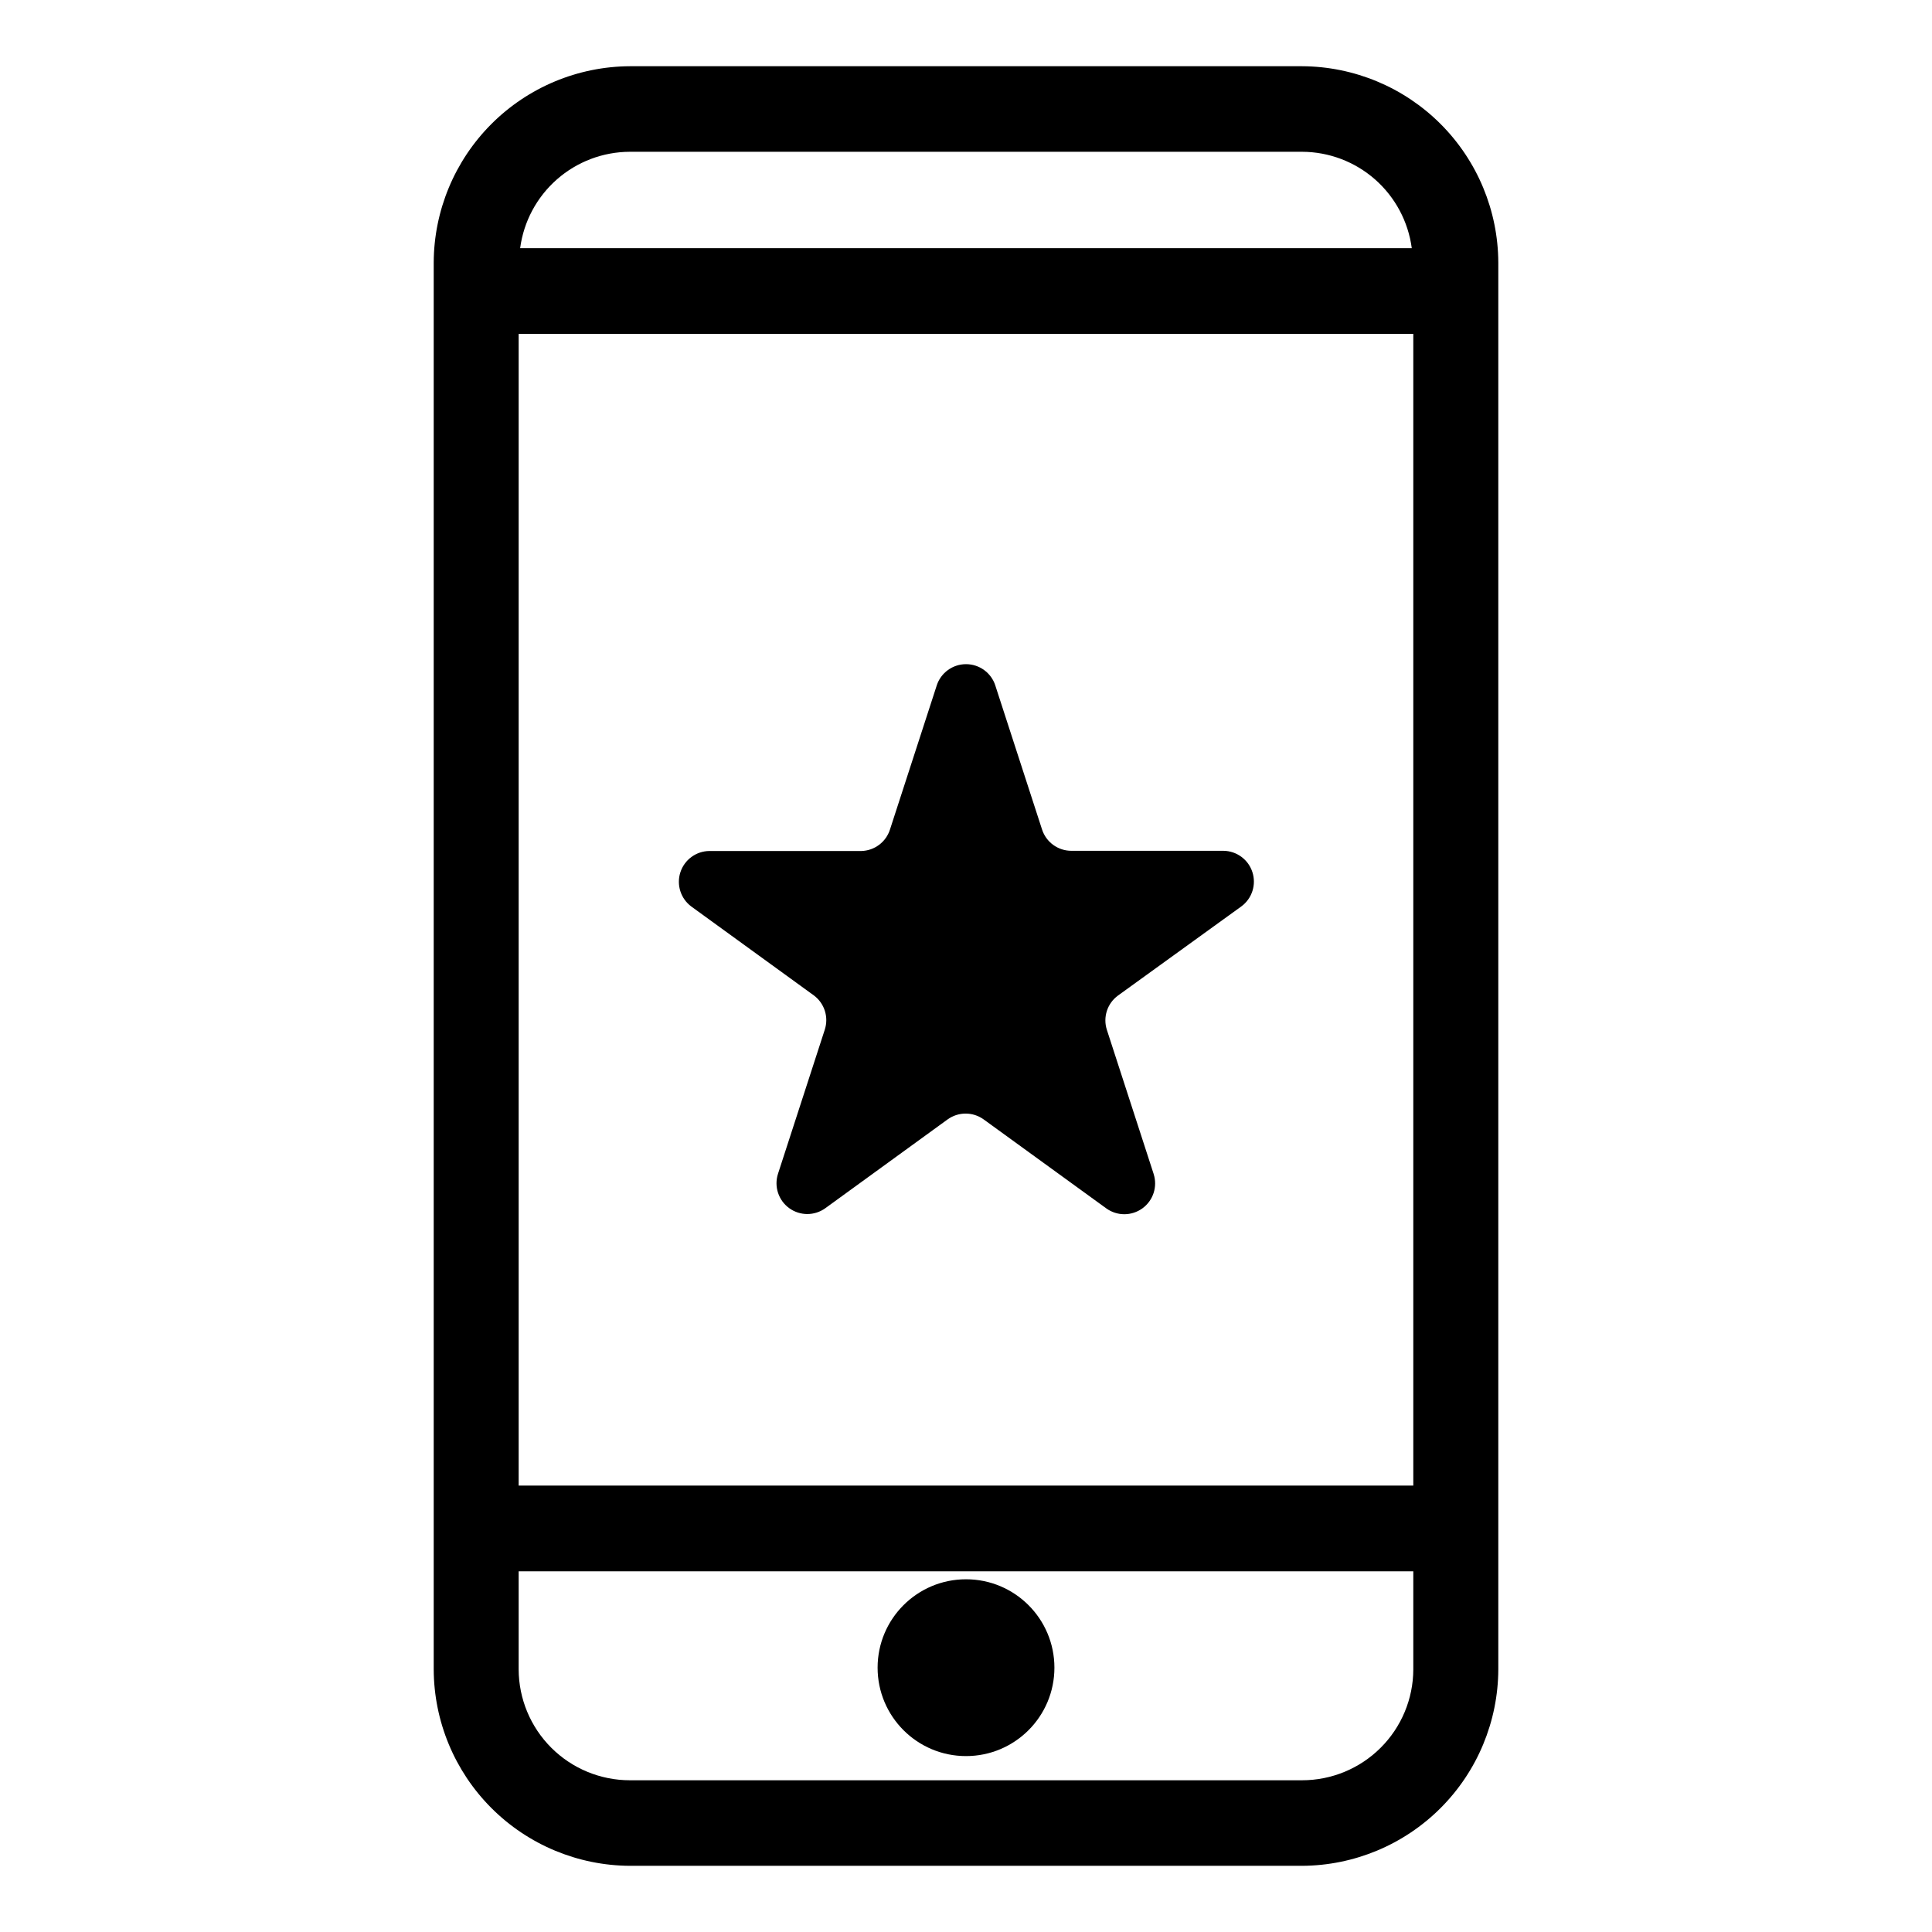
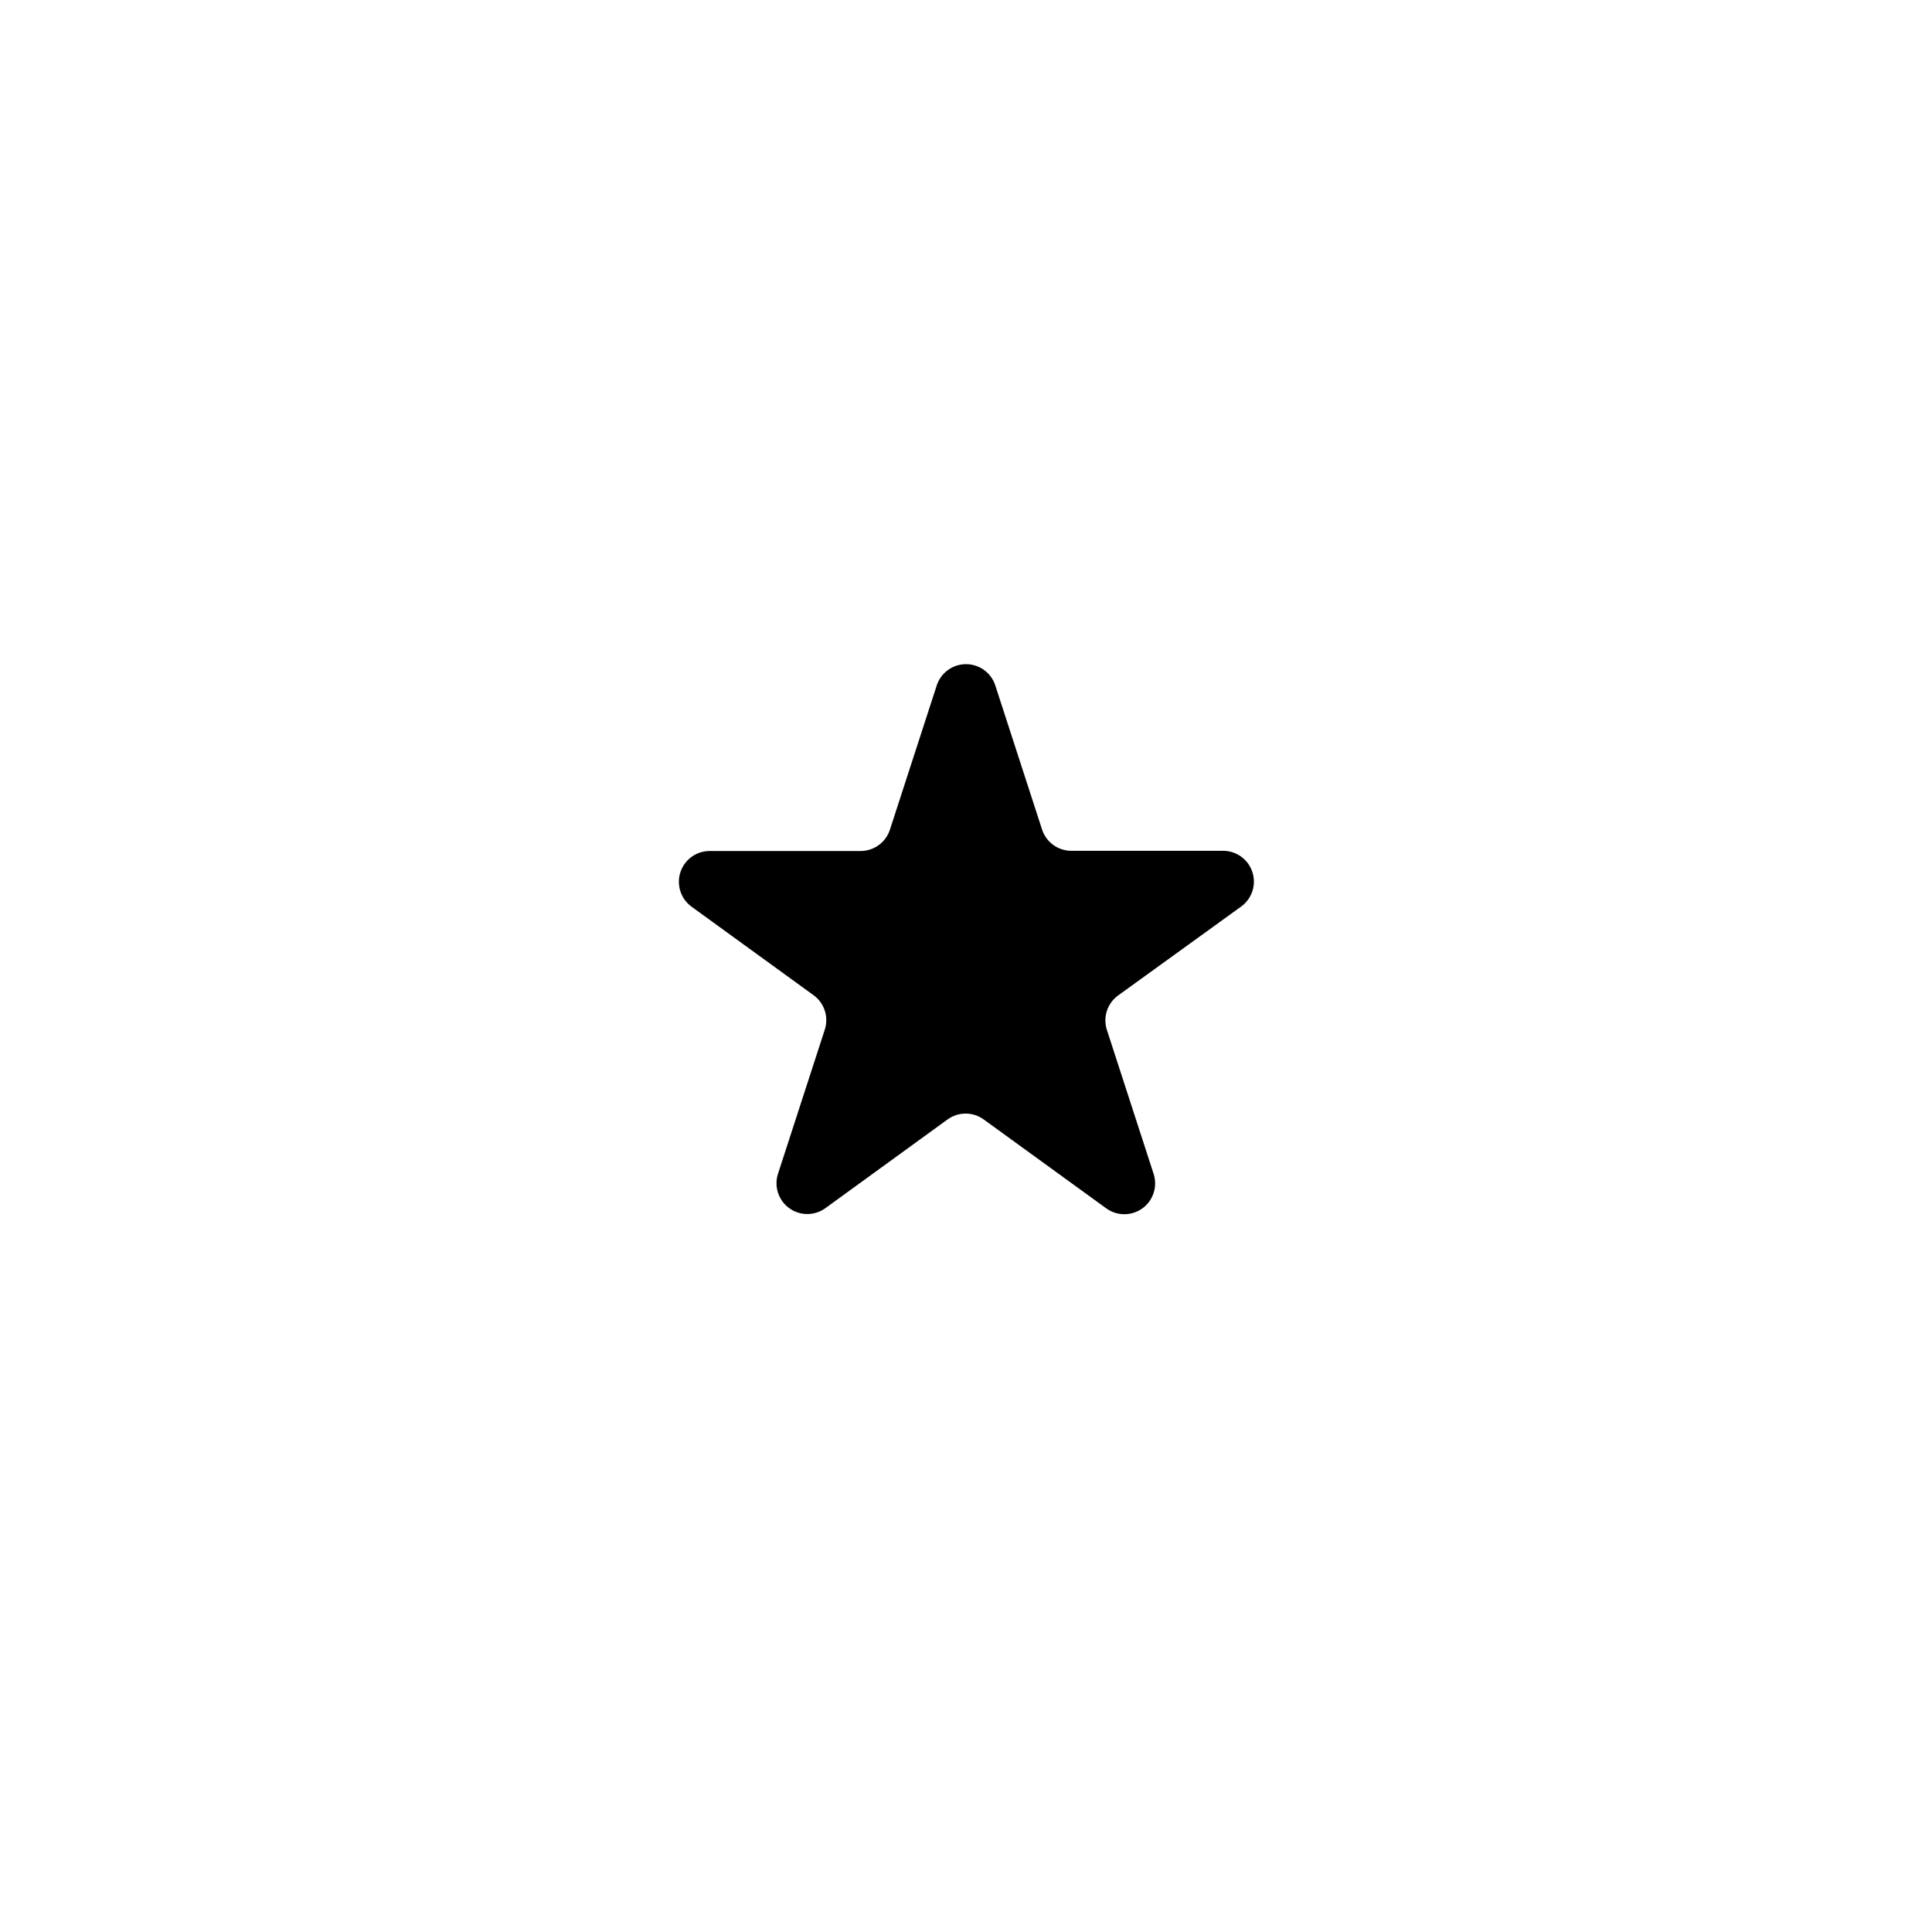
<svg xmlns="http://www.w3.org/2000/svg" fill="#000000" width="800px" height="800px" version="1.1" viewBox="144 144 512 512">
  <g>
    <path d="m407.76 325.64 12.395 38.188c1.09 3.363 4.223 5.641 7.758 5.644h40.305c3.504 0.035 6.594 2.305 7.676 5.637 1.086 3.332-0.078 6.984-2.891 9.074l-32.695 23.629c-2.863 2.074-4.062 5.754-2.973 9.117l12.395 38.188-0.004 0.004c1.082 3.356-0.117 7.027-2.969 9.102-2.852 2.07-6.715 2.078-9.574 0.016l-32.496-23.578c-2.856-2.066-6.715-2.066-9.57 0l-32.398 23.527c-2.859 2.062-6.719 2.059-9.574-0.016-2.852-2.074-4.051-5.746-2.969-9.102l12.395-38.188v-0.004c1.086-3.324-0.07-6.973-2.871-9.066l-32.496-23.578c-2.812-2.09-3.977-5.742-2.894-9.078 1.086-3.332 4.176-5.598 7.68-5.633h40.305c3.473-0.098 6.508-2.383 7.559-5.695l12.395-38.188h-0.004c1.098-3.359 4.231-5.629 7.762-5.629s6.66 2.269 7.758 5.629z" />
-     <path d="m489.07 161.55h-178.14c-13.777 0.066-26.973 5.57-36.711 15.316-9.738 9.75-15.23 22.949-15.281 36.727v372.82c0.051 13.781 5.543 26.98 15.281 36.727 9.738 9.746 22.934 15.254 36.711 15.32h178.14c13.781-0.066 26.973-5.574 36.711-15.32 9.738-9.746 15.23-22.945 15.285-36.727v-372.82c-0.055-13.777-5.547-26.977-15.285-36.727-9.738-9.746-22.93-15.25-36.711-15.316zm-207.62 70.934h237.09v305.21h-237.09zm29.473-48.266 178.14 0.004c7.117 0.02 13.98 2.621 19.328 7.316 5.344 4.699 8.805 11.172 9.742 18.227h-236.29c0.938-7.055 4.398-13.527 9.746-18.227 5.344-4.695 12.207-7.297 19.324-7.316zm178.14 431.57h-178.14c-7.801 0-15.281-3.094-20.805-8.598-5.523-5.504-8.641-12.977-8.668-20.777v-25.996h237.09v25.996c-0.023 7.801-3.141 15.273-8.668 20.777-5.523 5.504-13.004 8.598-20.805 8.598z" />
-     <path d="m423.43 585.95c0 12.941-10.488 23.43-23.426 23.43-12.941 0-23.43-10.488-23.43-23.43 0-12.938 10.488-23.426 23.43-23.426 12.938 0 23.426 10.488 23.426 23.426" />
  </g>
</svg>